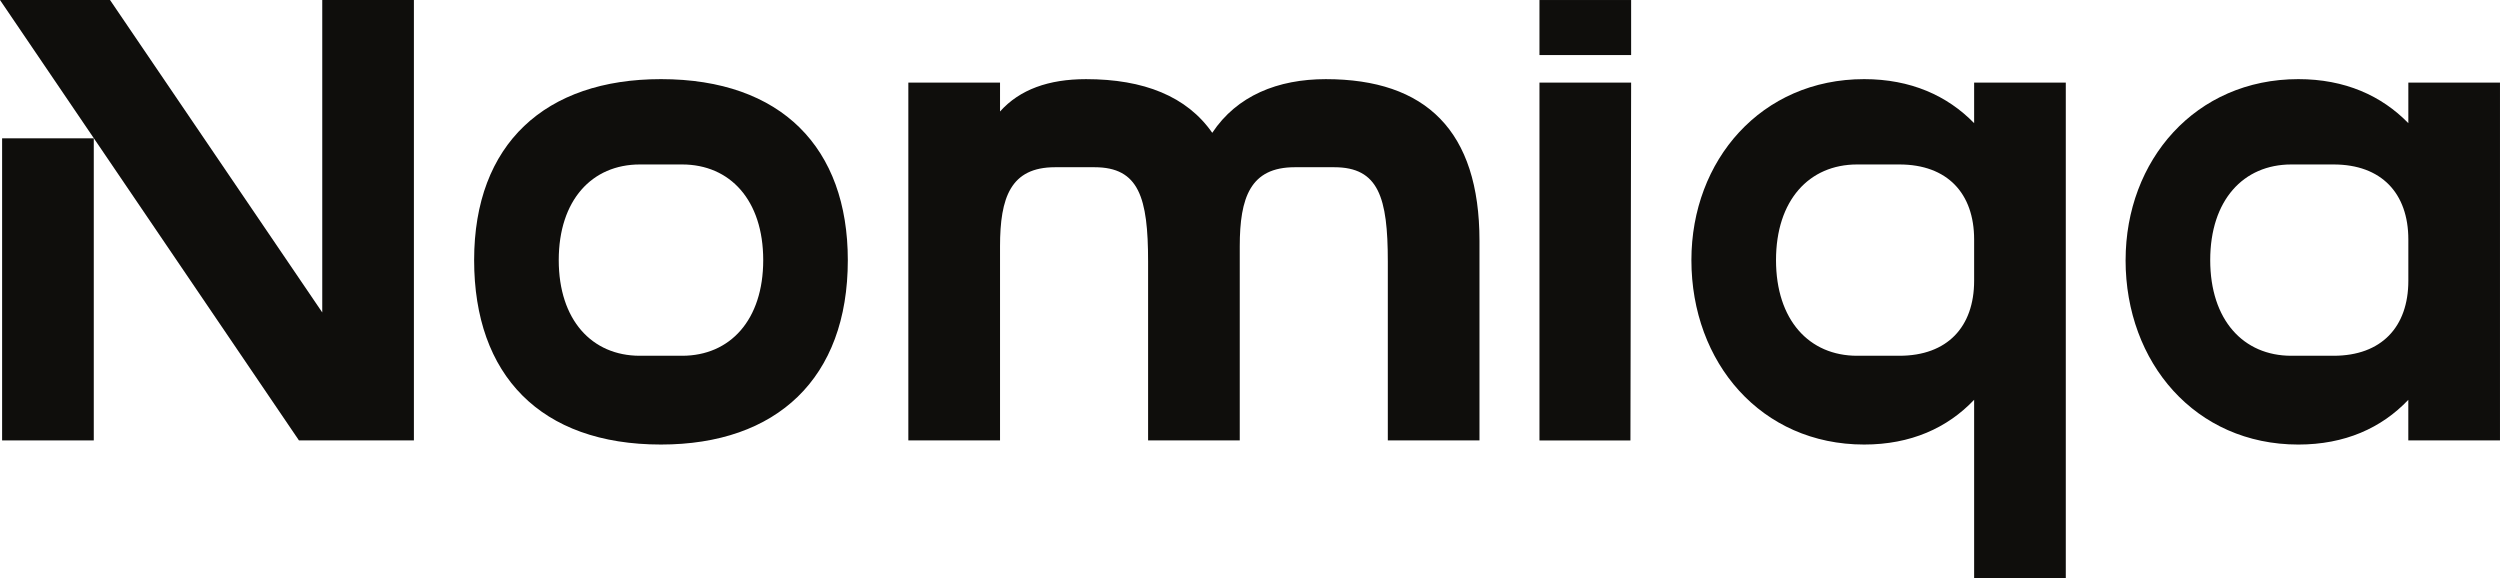
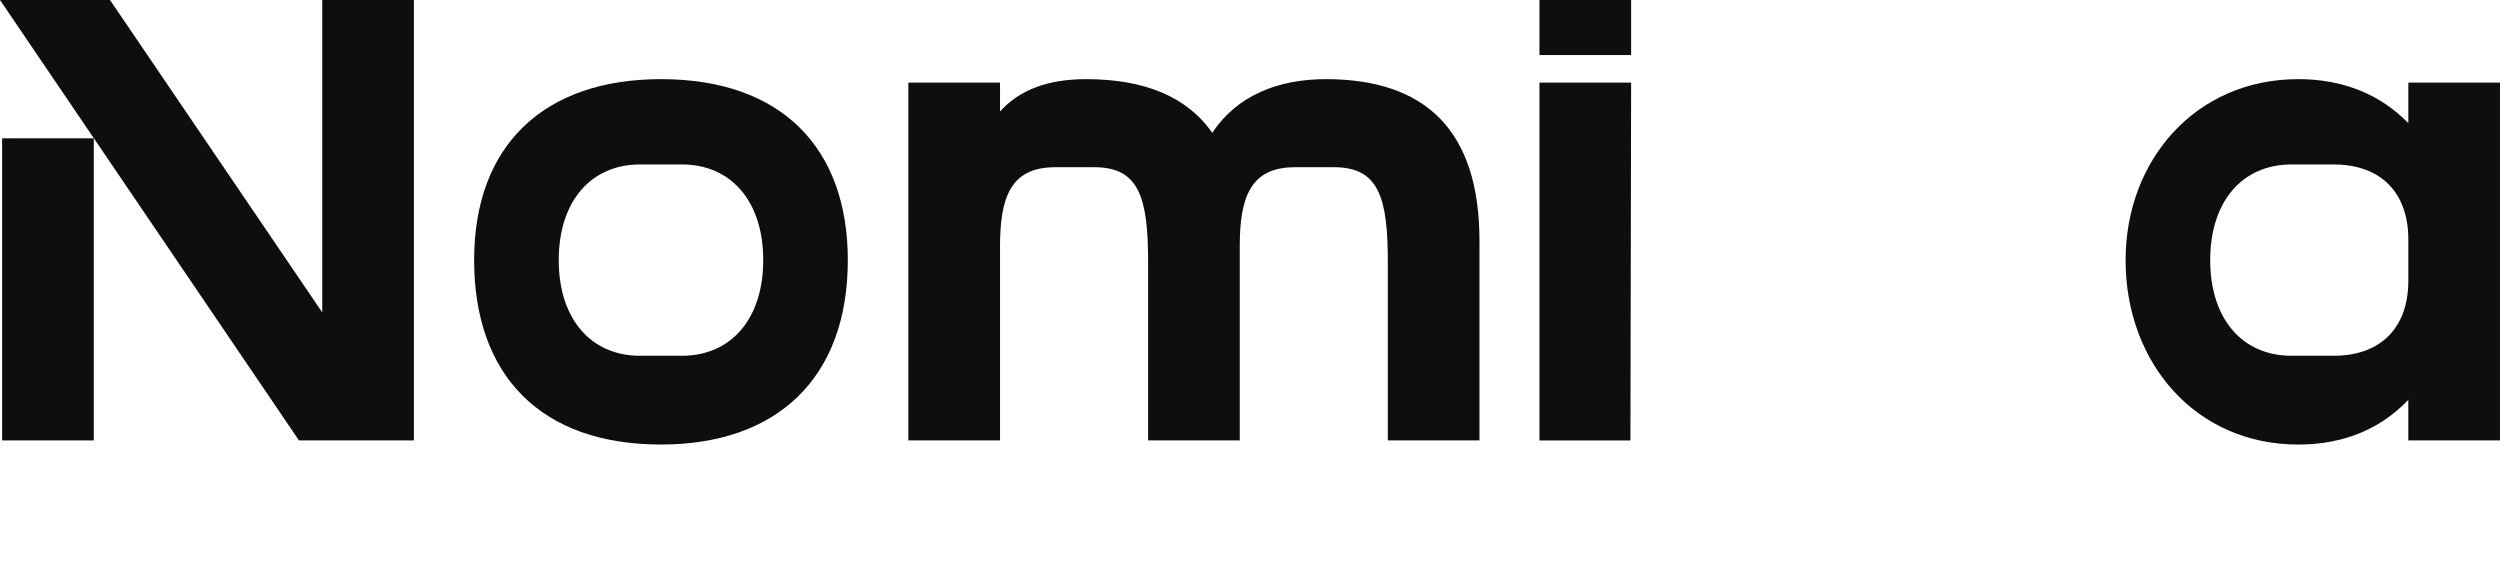
<svg xmlns="http://www.w3.org/2000/svg" width="173" height="40" viewBox="0 0 173 40" fill="none">
  <path d="M7.614 0.001L22.3 21.62V0H28.642V30.477H20.688L0 0L7.614 0.001Z" fill="#0F0E0C" />
  <path d="M0.146 9.572H6.489V30.477H0.146V9.572Z" fill="#0F0E0C" />
  <path d="M32.81 18C32.81 9.952 37.738 5.476 45.74 5.476C54.083 5.476 58.669 10.238 58.669 18C58.669 26.191 53.742 30.762 45.74 30.762C37.397 30.762 32.81 25.953 32.81 18ZM44.276 24.619H47.204C50.521 24.619 52.815 22.143 52.815 18C52.815 13.857 50.522 11.381 47.204 11.381H44.276C40.959 11.381 38.665 13.857 38.665 18C38.665 22.143 40.959 24.619 44.276 24.619Z" fill="#0F0E0C" />
  <path d="M69.202 5.715V7.715C70.568 6.191 72.568 5.477 75.154 5.477C79.155 5.477 82.131 6.668 83.888 9.191C85.595 6.619 88.426 5.477 91.743 5.477C98.671 5.477 102.38 9.048 102.38 16.668V30.477H96.037V18.096C96.037 13.667 95.402 11.572 92.329 11.572H89.597C86.523 11.572 85.791 13.667 85.791 17.048V30.477H79.448V18.096C79.448 13.667 78.814 11.572 75.74 11.572H73.008C69.934 11.572 69.202 13.667 69.202 17.048V30.477H62.857V5.714L69.202 5.715Z" fill="#0F0E0C" />
  <path d="M106.531 0.001H112.874V3.81H106.531V0.001Z" fill="#0F0E0C" />
  <path d="M112.826 30.479H106.531V5.716H112.874L112.826 30.479Z" fill="#0F0E0C" />
-   <path d="M117.045 18C117.045 11.095 121.875 5.476 128.999 5.476C132.219 5.476 134.756 6.618 136.61 8.523V5.714H142.953V40.001H136.61V27.666C134.756 29.619 132.219 30.762 128.999 30.762C121.875 30.762 117.045 25.095 117.045 17.999V18ZM128.511 24.619H131.438C134.756 24.619 136.61 22.619 136.61 19.429V16.572C136.61 13.381 134.756 11.381 131.438 11.381H128.511C125.193 11.381 122.9 13.857 122.9 18C122.9 22.143 125.193 24.619 128.511 24.619Z" fill="#0F0E0C" />
  <path d="M147.092 18C147.092 11.095 151.922 5.476 159.045 5.476C162.266 5.476 164.802 6.618 166.657 8.523V5.714H172.999V30.477H166.655V27.668C164.801 29.62 162.263 30.763 159.044 30.763C151.92 30.763 147.09 25.096 147.09 18L147.092 18ZM158.557 24.619H161.485C164.802 24.619 166.657 22.619 166.657 19.429V16.572C166.657 13.381 164.802 11.381 161.485 11.381H158.557C155.24 11.381 152.947 13.857 152.947 18C152.947 22.143 155.24 24.619 158.557 24.619Z" fill="#0F0E0C" />
</svg>